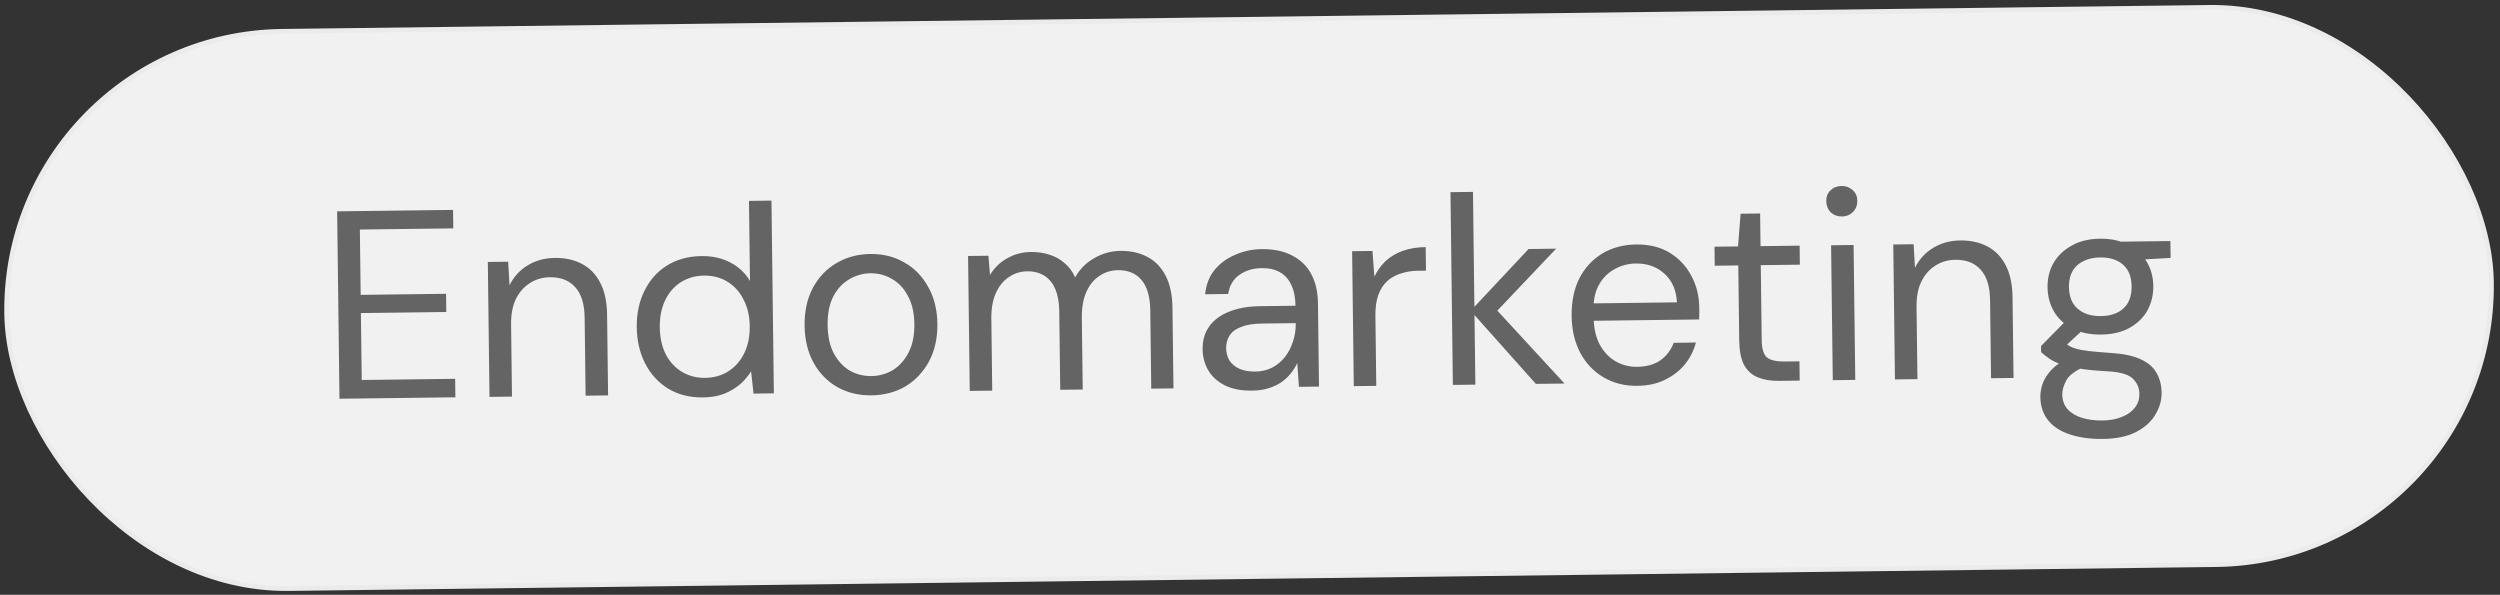
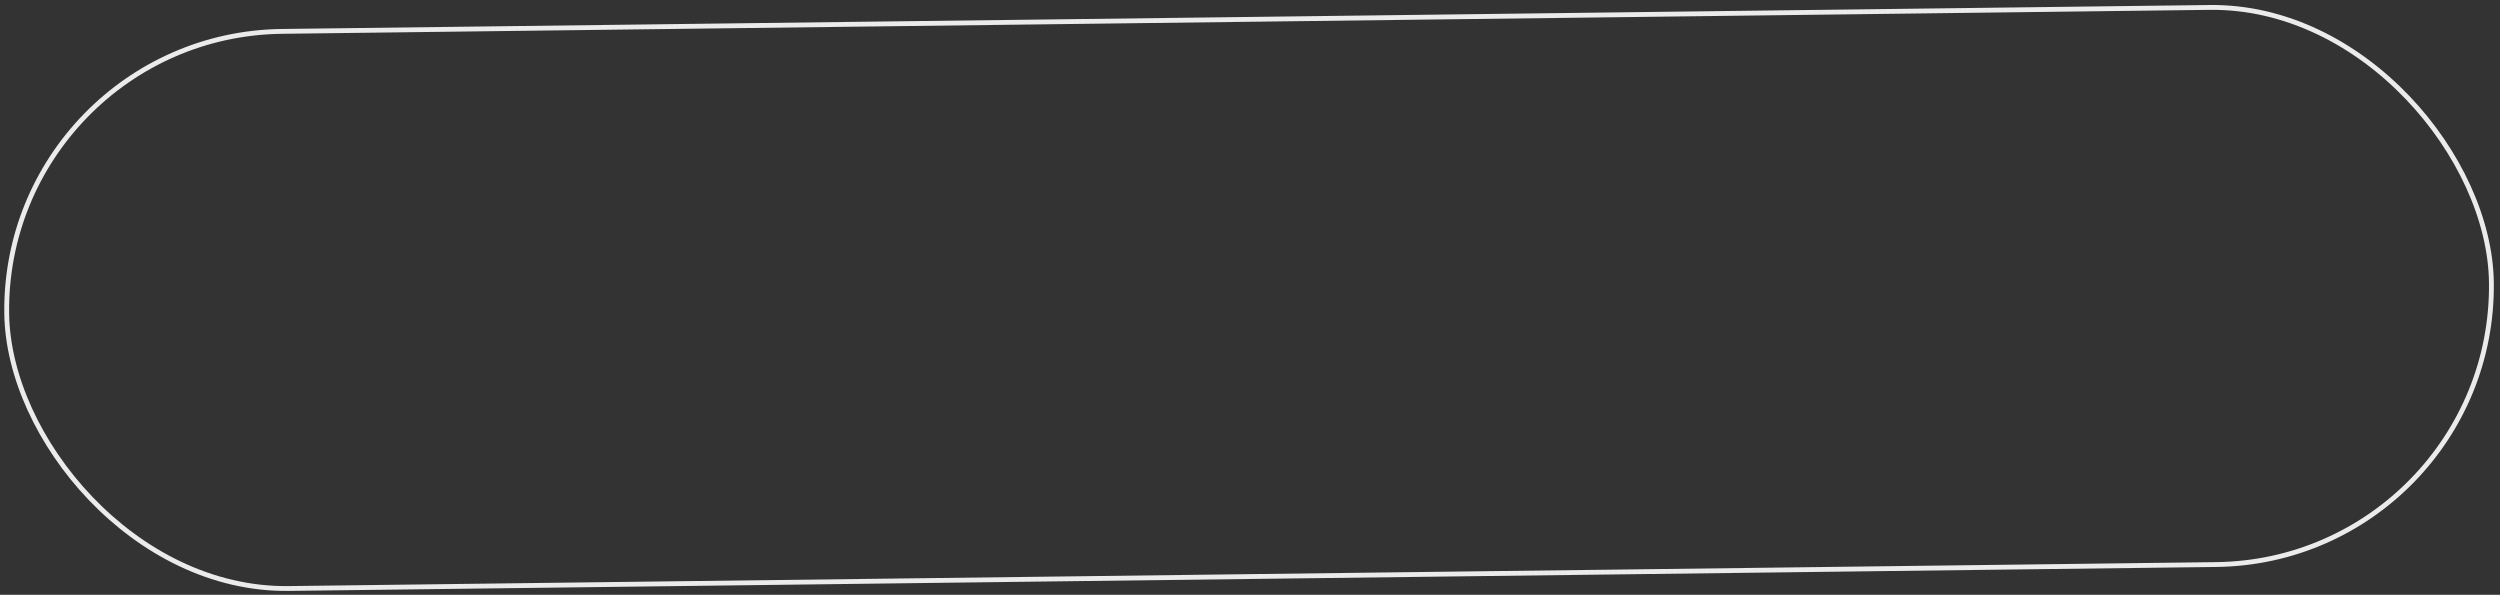
<svg xmlns="http://www.w3.org/2000/svg" width="517" height="123" viewBox="0 0 517 123" fill="none">
  <rect x="0" y="0" width="517" height="123" fill="#333333" stroke="none" />
-   <rect x="0.672" y="7.207" width="513.874" height="115.219" rx="57.61" transform="rotate(-0.712 0.672 7.207)" fill="#F1F1F1" />
  <rect x="0.672" y="7.207" width="513.874" height="115.219" rx="57.61" transform="rotate(-0.712 0.672 7.207)" stroke="#EBEBEB" />
-   <path d="M70.202 82.459L69.721 43.706L93.692 43.408L93.74 47.228L74.418 47.468L74.586 60.976L92.246 60.757L92.293 64.522L74.633 64.741L74.805 78.581L94.126 78.341L94.173 82.161L70.202 82.459ZM101.228 82.074L100.882 54.171L105.089 54.119L105.371 58.988C106.235 57.243 107.473 55.88 109.085 54.9C110.734 53.883 112.61 53.361 114.714 53.335C116.891 53.308 118.779 53.728 120.377 54.594C121.975 55.423 123.227 56.718 124.135 58.478C125.042 60.202 125.513 62.411 125.546 65.105L125.753 81.769L121.103 81.827L120.902 65.661C120.867 62.856 120.214 60.76 118.941 59.373C117.706 57.986 115.963 57.306 113.711 57.334C112.161 57.353 110.782 57.758 109.574 58.548C108.365 59.302 107.4 60.403 106.68 61.851C105.996 63.262 105.667 65.02 105.694 67.124L105.878 82.016L101.228 82.074ZM145.371 82.19C142.677 82.223 140.289 81.625 138.206 80.396C136.161 79.13 134.57 77.396 133.435 75.195C132.301 72.995 131.716 70.492 131.681 67.687C131.646 64.882 132.169 62.384 133.249 60.192C134.329 57.964 135.876 56.21 137.89 54.93C139.941 53.649 142.333 52.992 145.064 52.958C147.315 52.93 149.295 53.367 151.005 54.269C152.751 55.17 154.114 56.445 155.094 58.094L154.889 41.541L159.539 41.483L160.034 81.343L155.827 81.395L155.327 76.806C154.748 77.736 154.002 78.613 153.089 79.436C152.176 80.223 151.077 80.882 149.791 81.415C148.543 81.91 147.069 82.169 145.371 82.19ZM145.82 78.142C147.665 78.119 149.283 77.656 150.675 76.753C152.066 75.85 153.14 74.618 153.896 73.058C154.688 71.461 155.071 69.593 155.044 67.452C155.018 65.348 154.589 63.508 153.758 61.931C152.963 60.353 151.859 59.131 150.445 58.262C149.032 57.394 147.402 56.971 145.557 56.994C143.785 57.016 142.185 57.479 140.757 58.383C139.365 59.286 138.292 60.536 137.537 62.132C136.781 63.729 136.417 65.579 136.443 67.683C136.469 69.824 136.88 71.683 137.675 73.26C138.469 74.8 139.573 76.005 140.987 76.873C142.437 77.741 144.048 78.164 145.82 78.142ZM180.191 81.757C177.608 81.789 175.275 81.228 173.194 80.072C171.112 78.88 169.467 77.203 168.259 75.04C167.05 72.84 166.428 70.282 166.391 67.366C166.354 64.377 166.913 61.786 168.067 59.594C169.257 57.364 170.878 55.646 172.931 54.439C175.019 53.195 177.355 52.557 179.939 52.525C182.596 52.492 184.947 53.072 186.992 54.265C189.074 55.42 190.719 57.098 191.927 59.297C193.172 61.46 193.813 64.017 193.85 66.97C193.887 69.922 193.31 72.514 192.119 74.743C190.928 76.936 189.307 78.654 187.255 79.898C185.203 81.104 182.849 81.724 180.191 81.757ZM180.197 77.77C181.784 77.751 183.256 77.345 184.612 76.553C185.967 75.724 187.059 74.511 187.888 72.913C188.718 71.316 189.118 69.354 189.089 67.029C189.06 64.667 188.611 62.716 187.743 61.177C186.911 59.6 185.808 58.432 184.432 57.674C183.094 56.879 181.612 56.491 179.988 56.511C178.438 56.53 176.967 56.955 175.575 57.784C174.219 58.576 173.126 59.771 172.297 61.368C171.504 62.929 171.122 64.89 171.152 67.252C171.181 69.577 171.611 71.528 172.443 73.105C173.311 74.681 174.415 75.868 175.754 76.663C177.129 77.421 178.61 77.79 180.197 77.77ZM200.543 80.84L200.197 52.938L204.404 52.886L204.731 56.868C205.598 55.418 206.766 54.278 208.232 53.447C209.734 52.58 211.372 52.135 213.143 52.113C214.583 52.095 215.877 52.282 217.026 52.673C218.212 53.028 219.252 53.606 220.148 54.407C221.081 55.17 221.813 56.158 222.344 57.369C223.283 55.66 224.595 54.333 226.282 53.389C227.967 52.408 229.752 51.906 231.634 51.883C233.811 51.856 235.699 52.275 237.297 53.142C238.895 53.971 240.147 55.266 241.055 57.026C241.963 58.75 242.433 60.959 242.466 63.653L242.673 80.317L238.078 80.374L237.878 64.208C237.843 61.403 237.245 59.307 236.083 57.918C234.921 56.53 233.289 55.849 231.185 55.875C229.746 55.893 228.459 56.297 227.324 57.086C226.189 57.838 225.299 58.938 224.652 60.386C224.006 61.834 223.695 63.609 223.722 65.713L223.906 80.55L219.256 80.608L219.055 64.442C219.02 61.637 218.422 59.541 217.26 58.152C216.099 56.764 214.484 56.083 212.418 56.108C211.015 56.126 209.747 56.529 208.612 57.318C207.477 58.071 206.586 59.171 205.94 60.618C205.293 62.066 204.983 63.842 205.009 65.945L205.194 80.782L200.543 80.84ZM258.937 80.779C256.686 80.807 254.799 80.443 253.276 79.687C251.753 78.894 250.614 77.856 249.86 76.573C249.105 75.254 248.718 73.819 248.699 72.269C248.675 70.386 249.135 68.793 250.079 67.49C251.059 66.149 252.431 65.135 254.194 64.449C255.994 63.725 258.112 63.348 260.547 63.318L267.91 63.226C267.889 61.492 267.594 60.056 267.026 58.918C266.495 57.744 265.709 56.867 264.668 56.29C263.664 55.712 262.406 55.432 260.893 55.451C259.121 55.473 257.595 55.935 256.314 56.837C255.033 57.738 254.256 59.059 253.982 60.797L249.221 60.856C249.418 58.86 250.062 57.191 251.153 55.849C252.28 54.469 253.706 53.418 255.432 52.695C257.158 51.935 258.962 51.544 260.844 51.52C263.427 51.488 265.574 51.941 267.284 52.88C269.03 53.781 270.338 55.075 271.208 56.762C272.077 58.413 272.526 60.382 272.555 62.67L272.769 79.943L268.617 79.995L268.279 75.071C267.92 75.85 267.449 76.594 266.867 77.303C266.322 77.974 265.665 78.573 264.896 79.099C264.164 79.588 263.301 79.987 262.309 80.294C261.316 80.602 260.192 80.764 258.937 80.779ZM259.608 76.84C260.9 76.823 262.059 76.551 263.086 76.021C264.15 75.454 265.045 74.705 265.771 73.773C266.498 72.804 267.038 71.746 267.393 70.597C267.785 69.448 267.973 68.246 267.957 66.991L267.955 66.825L260.98 66.911C259.171 66.934 257.716 67.173 256.614 67.63C255.512 68.05 254.726 68.65 254.256 69.431C253.785 70.175 253.556 71.027 253.568 71.987C253.58 72.983 253.812 73.848 254.264 74.58C254.753 75.313 255.443 75.876 256.334 76.271C257.262 76.666 258.353 76.855 259.608 76.84ZM279.963 79.854L279.617 51.951L283.824 51.899L284.222 57.21C284.834 55.947 285.614 54.867 286.563 53.969C287.548 53.071 288.721 52.374 290.081 51.877C291.477 51.38 293.061 51.12 294.833 51.098L294.893 55.97L293.177 55.991C291.996 56.006 290.872 56.186 289.806 56.531C288.739 56.84 287.786 57.35 286.946 58.062C286.143 58.773 285.509 59.741 285.044 60.965C284.616 62.151 284.413 63.63 284.435 65.402L284.613 79.796L279.963 79.854ZM317.615 79.386L304.139 64.271L316.106 51.498L321.808 51.427L308.09 65.883L308.104 62.561L323.539 79.312L317.615 79.386ZM300.453 79.599L299.958 39.739L304.609 39.681L305.104 79.541L300.453 79.599ZM338.593 79.79C336.009 79.822 333.695 79.242 331.65 78.049C329.605 76.856 327.997 75.178 326.826 73.015C325.654 70.814 325.05 68.257 325.014 65.341C324.977 62.388 325.499 59.816 326.579 57.625C327.696 55.433 329.262 53.716 331.277 52.472C333.329 51.229 335.683 50.591 338.341 50.558C341.072 50.524 343.405 51.104 345.339 52.298C347.273 53.492 348.751 55.079 349.772 57.06C350.83 59.003 351.374 61.156 351.403 63.518C351.407 63.887 351.412 64.275 351.417 64.681C351.422 65.087 351.41 65.548 351.379 66.065L328.515 66.349L328.47 62.751L346.795 62.523C346.652 59.978 345.779 57.995 344.174 56.576C342.606 55.156 340.641 54.46 338.279 54.49C336.729 54.509 335.275 54.896 333.919 55.651C332.562 56.369 331.486 57.435 330.692 58.847C329.897 60.223 329.512 61.944 329.538 64.011L329.557 65.561C329.586 67.85 330.015 69.764 330.847 71.304C331.715 72.843 332.818 73.992 334.156 74.751C335.531 75.509 336.994 75.878 338.544 75.859C340.5 75.835 342.101 75.39 343.345 74.526C344.626 73.624 345.552 72.413 346.124 70.892L350.719 70.835C350.26 72.539 349.485 74.062 348.394 75.405C347.303 76.71 345.932 77.761 344.281 78.556C342.666 79.352 340.771 79.763 338.593 79.79ZM367.858 78.762C366.197 78.782 364.754 78.542 363.53 78.04C362.305 77.539 361.353 76.683 360.674 75.474C360.031 74.226 359.696 72.551 359.67 70.447L359.477 54.891L354.605 54.951L354.556 51.021L359.428 50.96L359.953 44.199L363.995 44.148L364.079 50.902L372.161 50.802L372.21 54.733L364.127 54.833L364.321 70.39C364.342 72.124 364.707 73.301 365.416 73.92C366.125 74.501 367.365 74.781 369.137 74.759L372.126 74.722L372.176 78.708L367.858 78.762ZM379.018 78.623L378.672 50.721L383.322 50.663L383.669 78.566L379.018 78.623ZM380.923 44.769C380.001 44.78 379.222 44.494 378.587 43.912C377.989 43.292 377.684 42.52 377.673 41.597C377.661 40.675 377.947 39.933 378.531 39.372C379.151 38.774 379.922 38.469 380.845 38.457C381.731 38.446 382.491 38.732 383.126 39.315C383.76 39.861 384.083 40.595 384.095 41.518C384.106 42.44 383.802 43.219 383.182 43.855C382.562 44.453 381.809 44.758 380.923 44.769ZM391.875 78.463L391.529 50.561L395.736 50.509L396.018 55.378C396.882 53.633 398.12 52.27 399.733 51.29C401.381 50.273 403.257 49.751 405.361 49.725C407.538 49.698 409.426 50.118 411.024 50.984C412.622 51.813 413.874 53.108 414.782 54.868C415.69 56.592 416.16 58.801 416.193 61.495L416.4 78.159L411.75 78.217L411.549 62.051C411.514 59.246 410.861 57.15 409.589 55.763C408.353 54.376 406.61 53.696 404.358 53.724C402.808 53.743 401.429 54.148 400.221 54.938C399.012 55.692 398.047 56.793 397.327 58.241C396.643 59.652 396.315 61.41 396.341 63.514L396.526 78.406L391.875 78.463ZM434.841 90.776C432.332 90.807 430.094 90.502 428.13 89.862C426.203 89.259 424.696 88.299 423.609 86.984C422.523 85.669 421.967 84.033 421.943 82.077C421.932 81.228 422.087 80.322 422.407 79.358C422.764 78.394 423.362 77.445 424.199 76.512C425.073 75.578 426.3 74.732 427.877 73.974L431.112 75.817C429.166 76.653 427.904 77.591 427.326 78.632C426.749 79.71 426.466 80.692 426.477 81.577C426.492 82.795 426.855 83.806 427.567 84.609C428.278 85.412 429.263 86.009 430.523 86.4C431.783 86.79 433.207 86.975 434.794 86.956C436.381 86.936 437.743 86.679 438.882 86.185C440.02 85.728 440.898 85.09 441.516 84.27C442.133 83.487 442.435 82.542 442.422 81.435C442.406 80.143 441.912 79.06 440.942 78.186C439.972 77.349 438.138 76.874 435.442 76.76C433.263 76.639 431.433 76.459 429.954 76.219C428.474 75.979 427.253 75.699 426.289 75.378C425.325 75.021 424.508 74.625 423.838 74.191C423.205 73.755 422.627 73.301 422.105 72.828L422.089 71.555L427.393 66.173L431.452 67.562L425.978 72.614L426.674 70.667C427.083 70.957 427.474 71.229 427.846 71.483C428.219 71.737 428.72 71.952 429.349 72.129C429.979 72.306 430.849 72.461 431.958 72.595C433.104 72.728 434.6 72.857 436.447 72.982C438.996 73.135 441.032 73.553 442.554 74.235C444.113 74.917 445.231 75.844 445.91 77.017C446.626 78.189 446.994 79.588 447.015 81.212C447.034 82.799 446.61 84.299 445.742 85.712C444.911 87.162 443.597 88.36 441.8 89.305C440.003 90.25 437.683 90.74 434.841 90.776ZM434.518 69.185C432.193 69.214 430.194 68.796 428.522 67.931C426.887 67.065 425.636 65.9 424.769 64.434C423.901 62.931 423.456 61.257 423.433 59.412C423.41 57.566 423.814 55.9 424.644 54.414C425.512 52.926 426.752 51.73 428.365 50.824C429.978 49.881 431.946 49.395 434.272 49.366C436.597 49.337 438.577 49.774 440.212 50.676C441.847 51.542 443.098 52.708 443.966 54.174C444.833 55.639 445.278 57.295 445.301 59.14C445.324 60.986 444.92 62.67 444.09 64.194C443.26 65.681 442.038 66.877 440.425 67.783C438.812 68.689 436.843 69.157 434.518 69.185ZM434.47 65.365C436.463 65.341 438.025 64.805 439.157 63.757C440.288 62.709 440.841 61.189 440.817 59.196C440.792 57.24 440.202 55.752 439.045 54.733C437.888 53.714 436.313 53.217 434.32 53.241C432.364 53.266 430.783 53.802 429.578 54.851C428.41 55.899 427.838 57.401 427.862 59.357C427.887 61.35 428.496 62.856 429.69 63.874C430.884 64.893 432.477 65.39 434.47 65.365ZM438.868 53.905L437.435 49.991L448.84 49.85L448.883 53.337L438.868 53.905Z" fill="#646464" />
</svg>